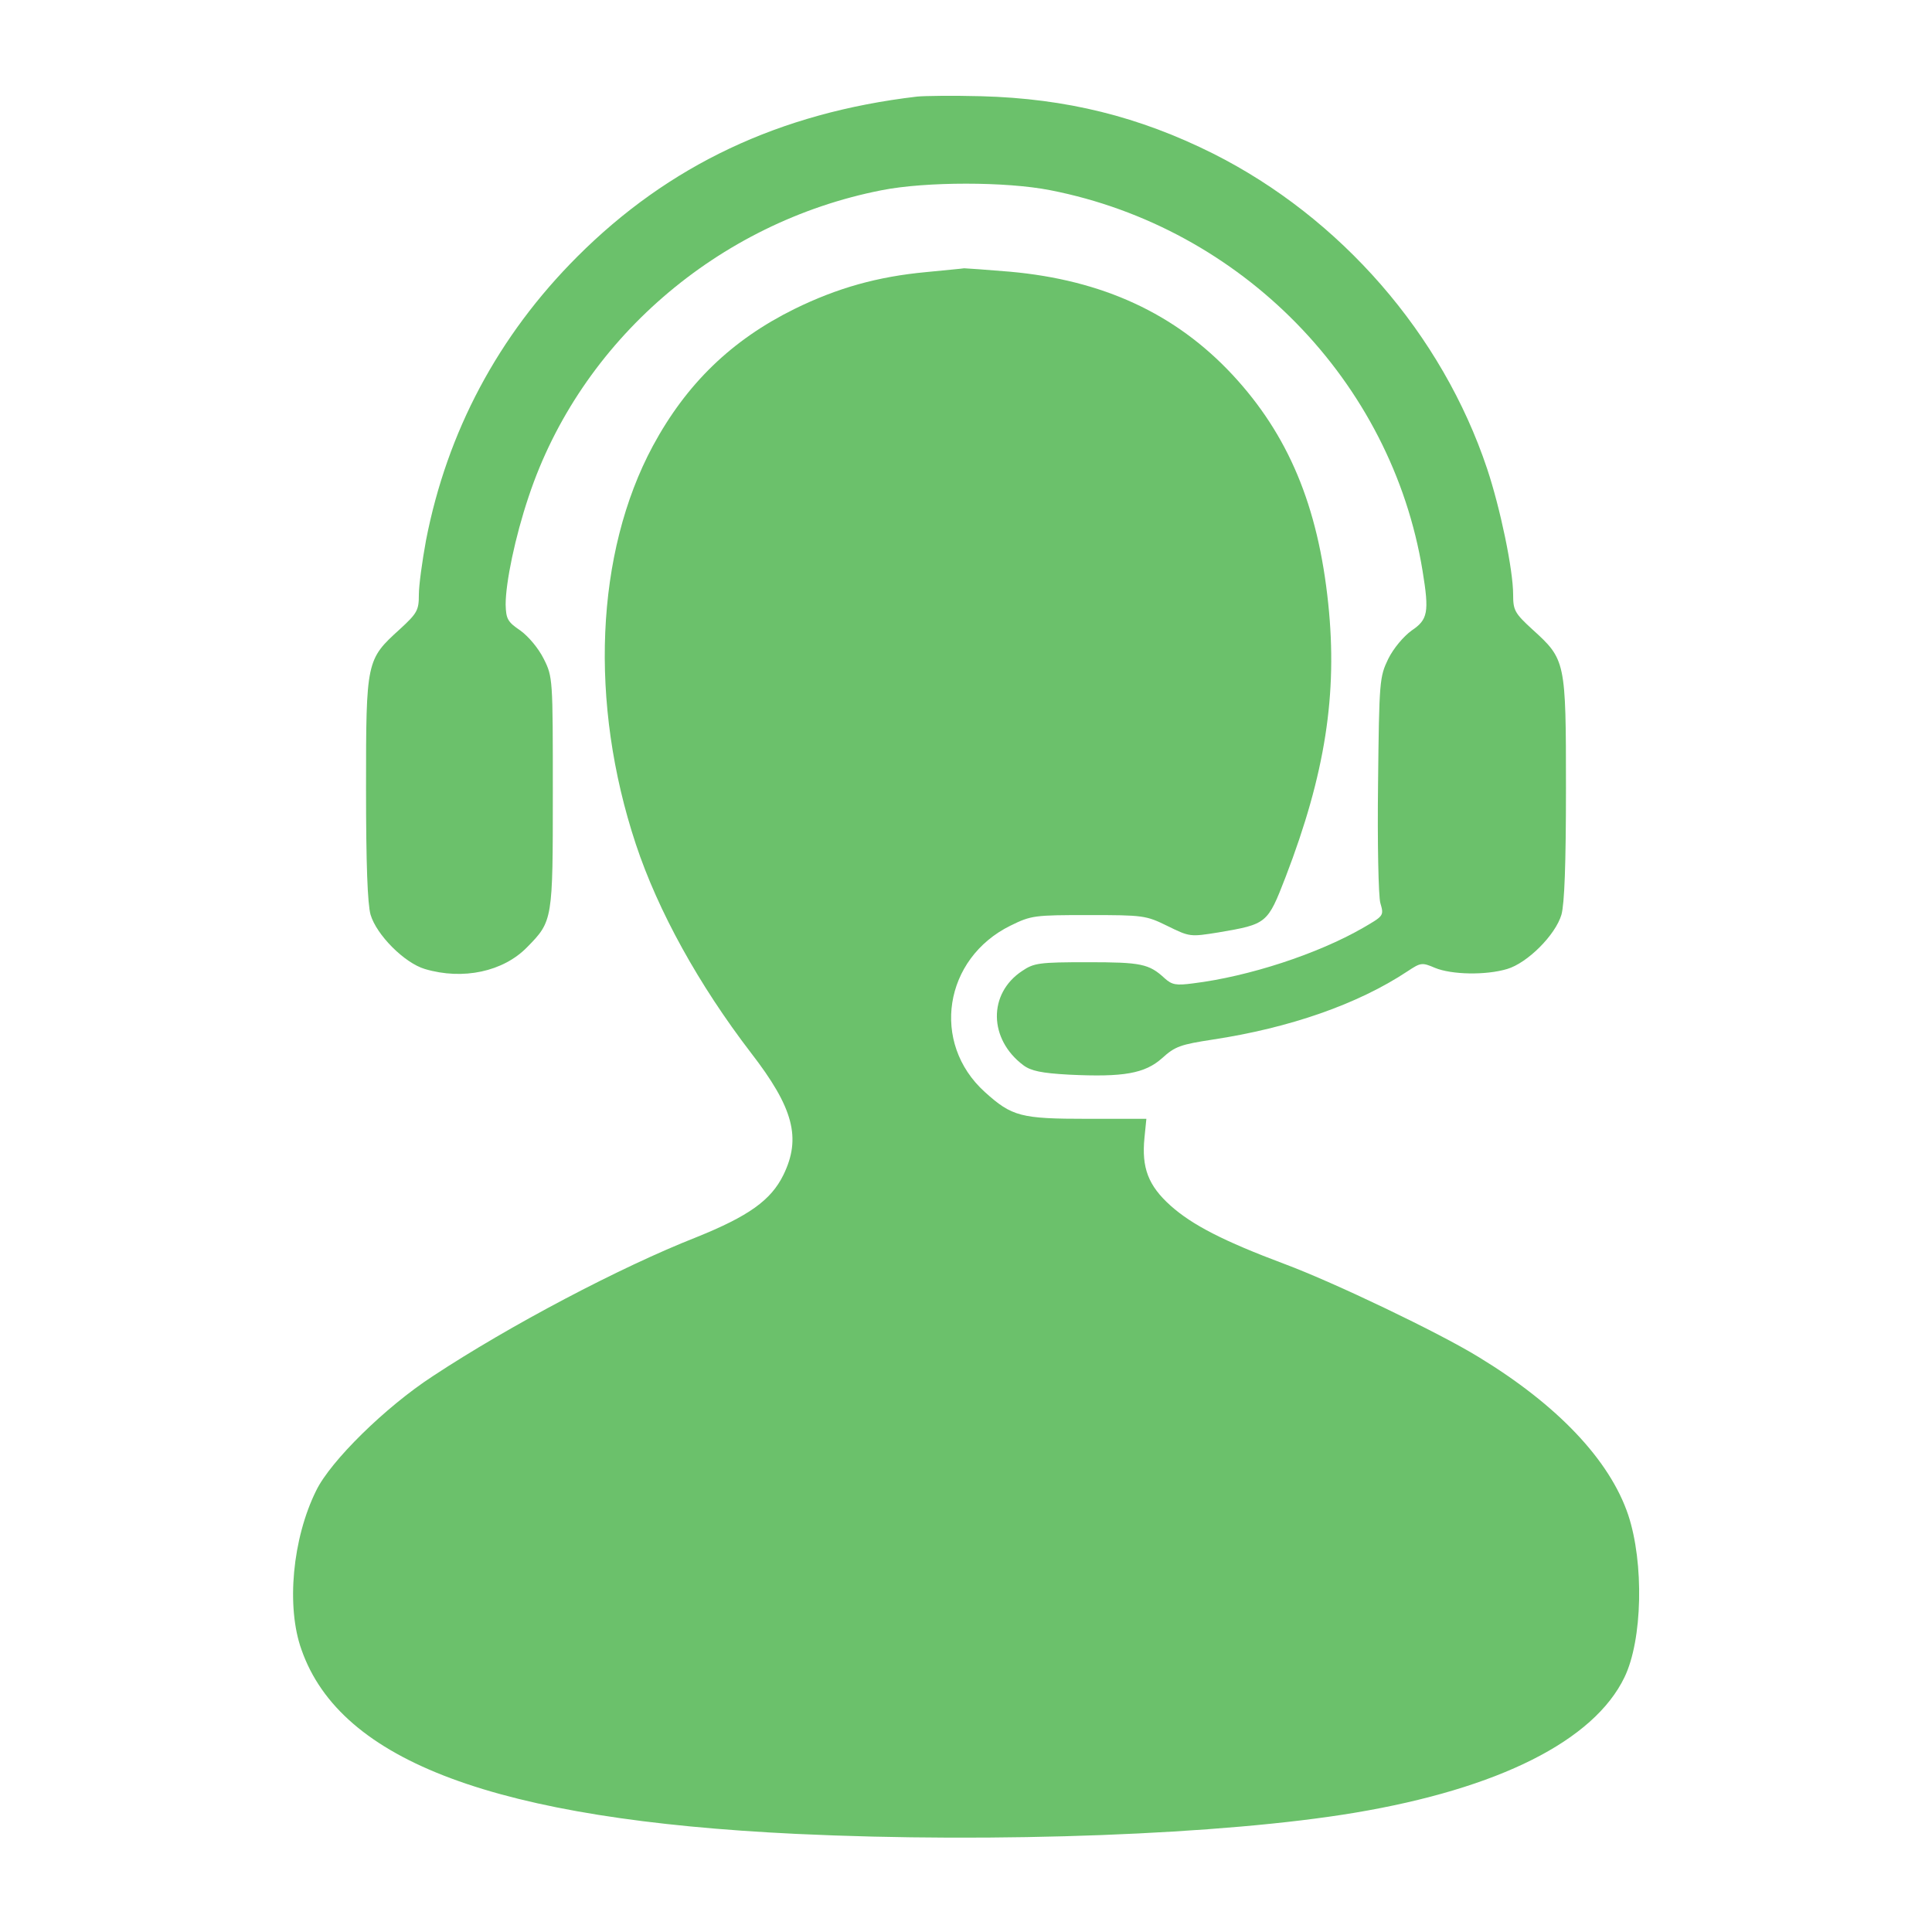
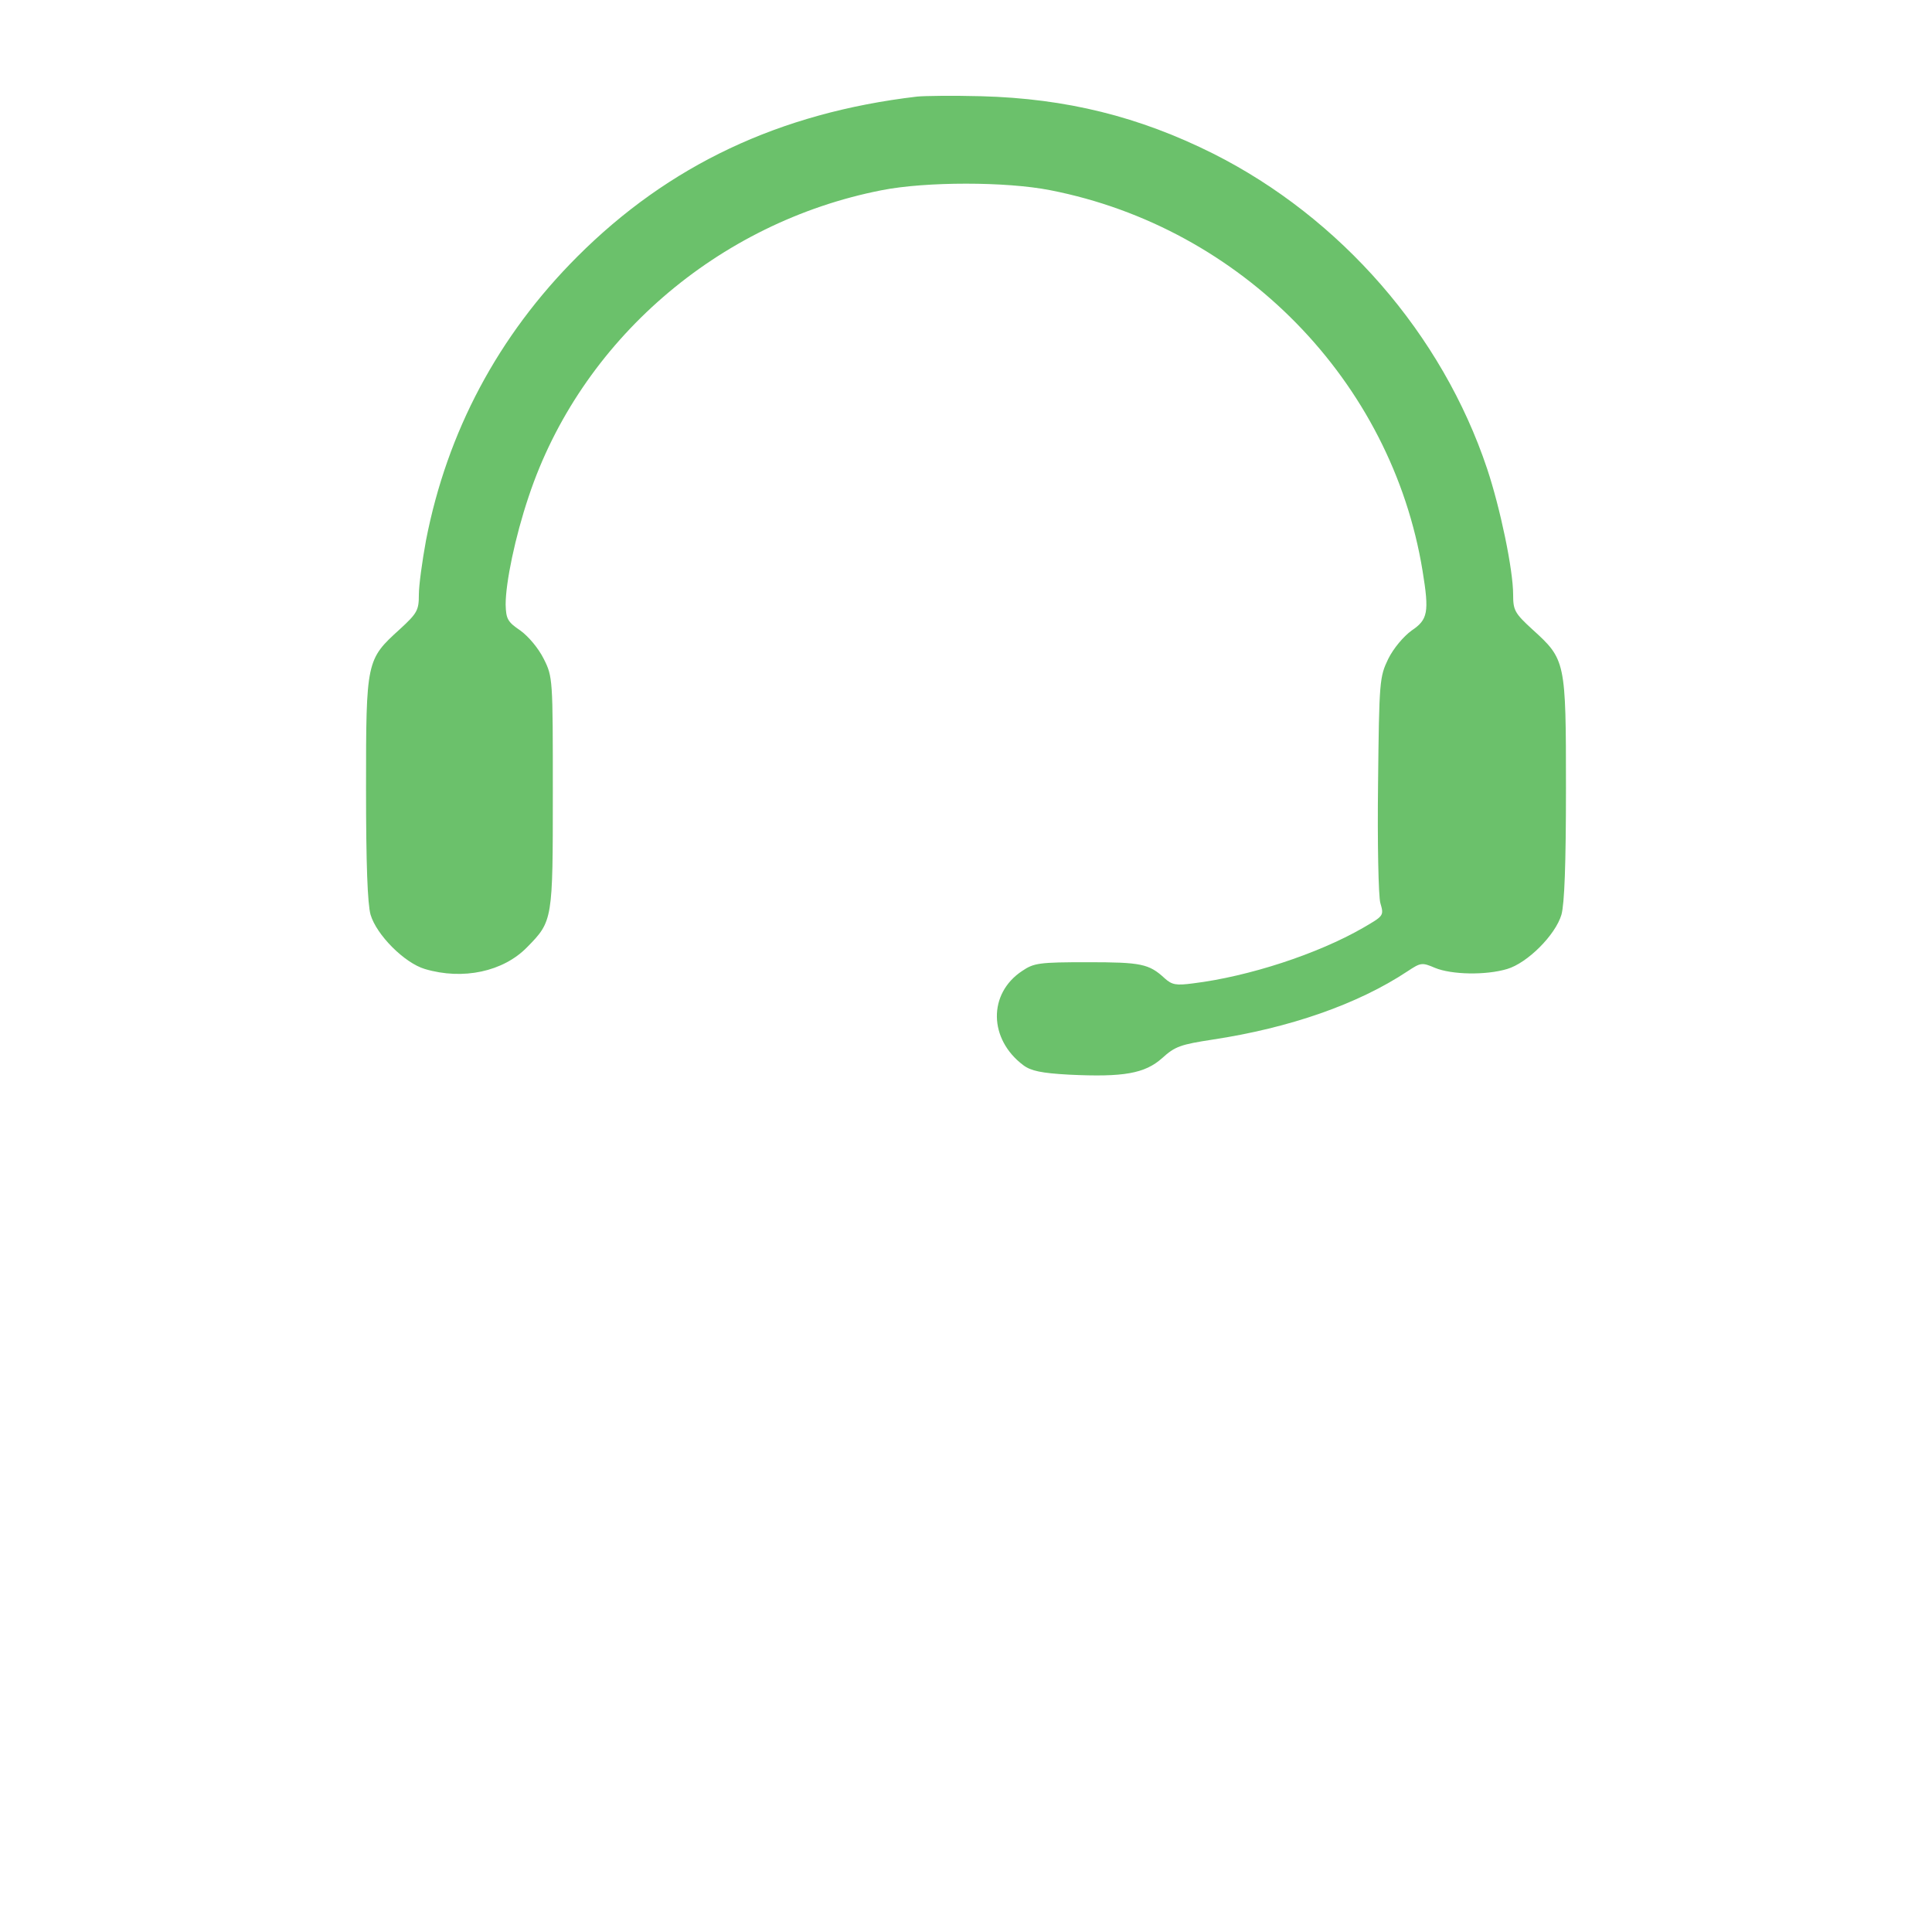
<svg xmlns="http://www.w3.org/2000/svg" width="50" height="50" viewBox="0 0 50 50" fill="none">
  <path d="M23.73 2.5C20.166 2.92 17.305 4.277 14.941 6.641C12.891 8.691 11.572 11.172 11.025 13.984C10.928 14.512 10.84 15.146 10.84 15.391C10.84 15.791 10.801 15.869 10.342 16.289C9.482 17.07 9.473 17.1 9.473 20.4C9.473 22.383 9.512 23.389 9.59 23.672C9.746 24.199 10.469 24.922 10.996 25.078C11.982 25.371 13.027 25.146 13.643 24.512C14.307 23.838 14.307 23.809 14.307 20.508C14.307 17.568 14.307 17.52 14.072 17.051C13.935 16.777 13.682 16.475 13.467 16.318C13.135 16.094 13.096 16.016 13.086 15.645C13.086 15.078 13.33 13.896 13.682 12.851C15.02 8.828 18.574 5.752 22.822 4.922C23.965 4.697 26.035 4.697 27.178 4.922C32.129 5.889 36.016 9.863 36.816 14.775C36.992 15.85 36.953 16.035 36.533 16.318C36.318 16.475 36.065 16.777 35.928 17.051C35.703 17.52 35.693 17.607 35.664 20.283C35.645 21.807 35.674 23.193 35.723 23.369C35.82 23.701 35.81 23.701 35.273 24.014C34.102 24.688 32.315 25.273 30.879 25.449C30.439 25.508 30.332 25.488 30.146 25.322C29.736 24.941 29.531 24.902 28.145 24.902C26.895 24.902 26.758 24.922 26.455 25.127C25.566 25.713 25.586 26.895 26.484 27.568C26.68 27.715 26.953 27.773 27.666 27.812C29.082 27.881 29.629 27.783 30.078 27.383C30.41 27.08 30.557 27.031 31.387 26.904C33.379 26.602 35.147 25.986 36.426 25.137C36.768 24.912 36.797 24.902 37.139 25.049C37.568 25.225 38.447 25.244 39.004 25.078C39.531 24.922 40.254 24.199 40.41 23.672C40.488 23.389 40.527 22.383 40.527 20.4C40.527 17.1 40.518 17.07 39.658 16.289C39.199 15.869 39.16 15.791 39.16 15.391C39.16 14.746 38.828 13.154 38.486 12.129C37.324 8.652 34.697 5.635 31.396 3.975C29.482 3.018 27.598 2.549 25.391 2.49C24.668 2.471 23.916 2.48 23.73 2.5Z" fill="#6BC16B" />
-   <path d="M23.975 7.041C22.715 7.158 21.67 7.451 20.557 7.998C18.936 8.799 17.764 9.932 16.895 11.543C15.41 14.307 15.244 18.193 16.455 21.846C17.031 23.584 18.086 25.488 19.434 27.246C20.537 28.672 20.742 29.453 20.273 30.41C19.951 31.064 19.375 31.474 18.018 32.021C16.055 32.793 13.184 34.307 11.201 35.615C9.971 36.416 8.555 37.812 8.184 38.574C7.568 39.814 7.402 41.582 7.803 42.695C8.818 45.596 12.861 47.09 20.605 47.461C25.781 47.705 31.68 47.48 35.059 46.914C38.789 46.289 41.25 45.049 42.041 43.408C42.51 42.441 42.549 40.449 42.139 39.209C41.66 37.783 40.303 36.357 38.262 35.117C37.227 34.482 34.531 33.193 33.252 32.715C31.66 32.119 30.85 31.699 30.293 31.201C29.717 30.683 29.541 30.224 29.619 29.443L29.668 28.955H28.145C26.416 28.955 26.191 28.896 25.488 28.262C24.082 26.992 24.424 24.805 26.152 23.955C26.689 23.691 26.768 23.682 28.174 23.682C29.59 23.682 29.658 23.691 30.215 23.965C30.791 24.248 30.801 24.248 31.533 24.131C32.793 23.916 32.803 23.906 33.272 22.695C34.297 20.029 34.619 17.959 34.375 15.625C34.111 13.086 33.34 11.25 31.895 9.697C30.42 8.115 28.535 7.246 26.133 7.031C25.537 6.982 25.01 6.943 24.951 6.943C24.902 6.953 24.463 6.992 23.975 7.041Z" fill="#6BC16B" />
</svg>